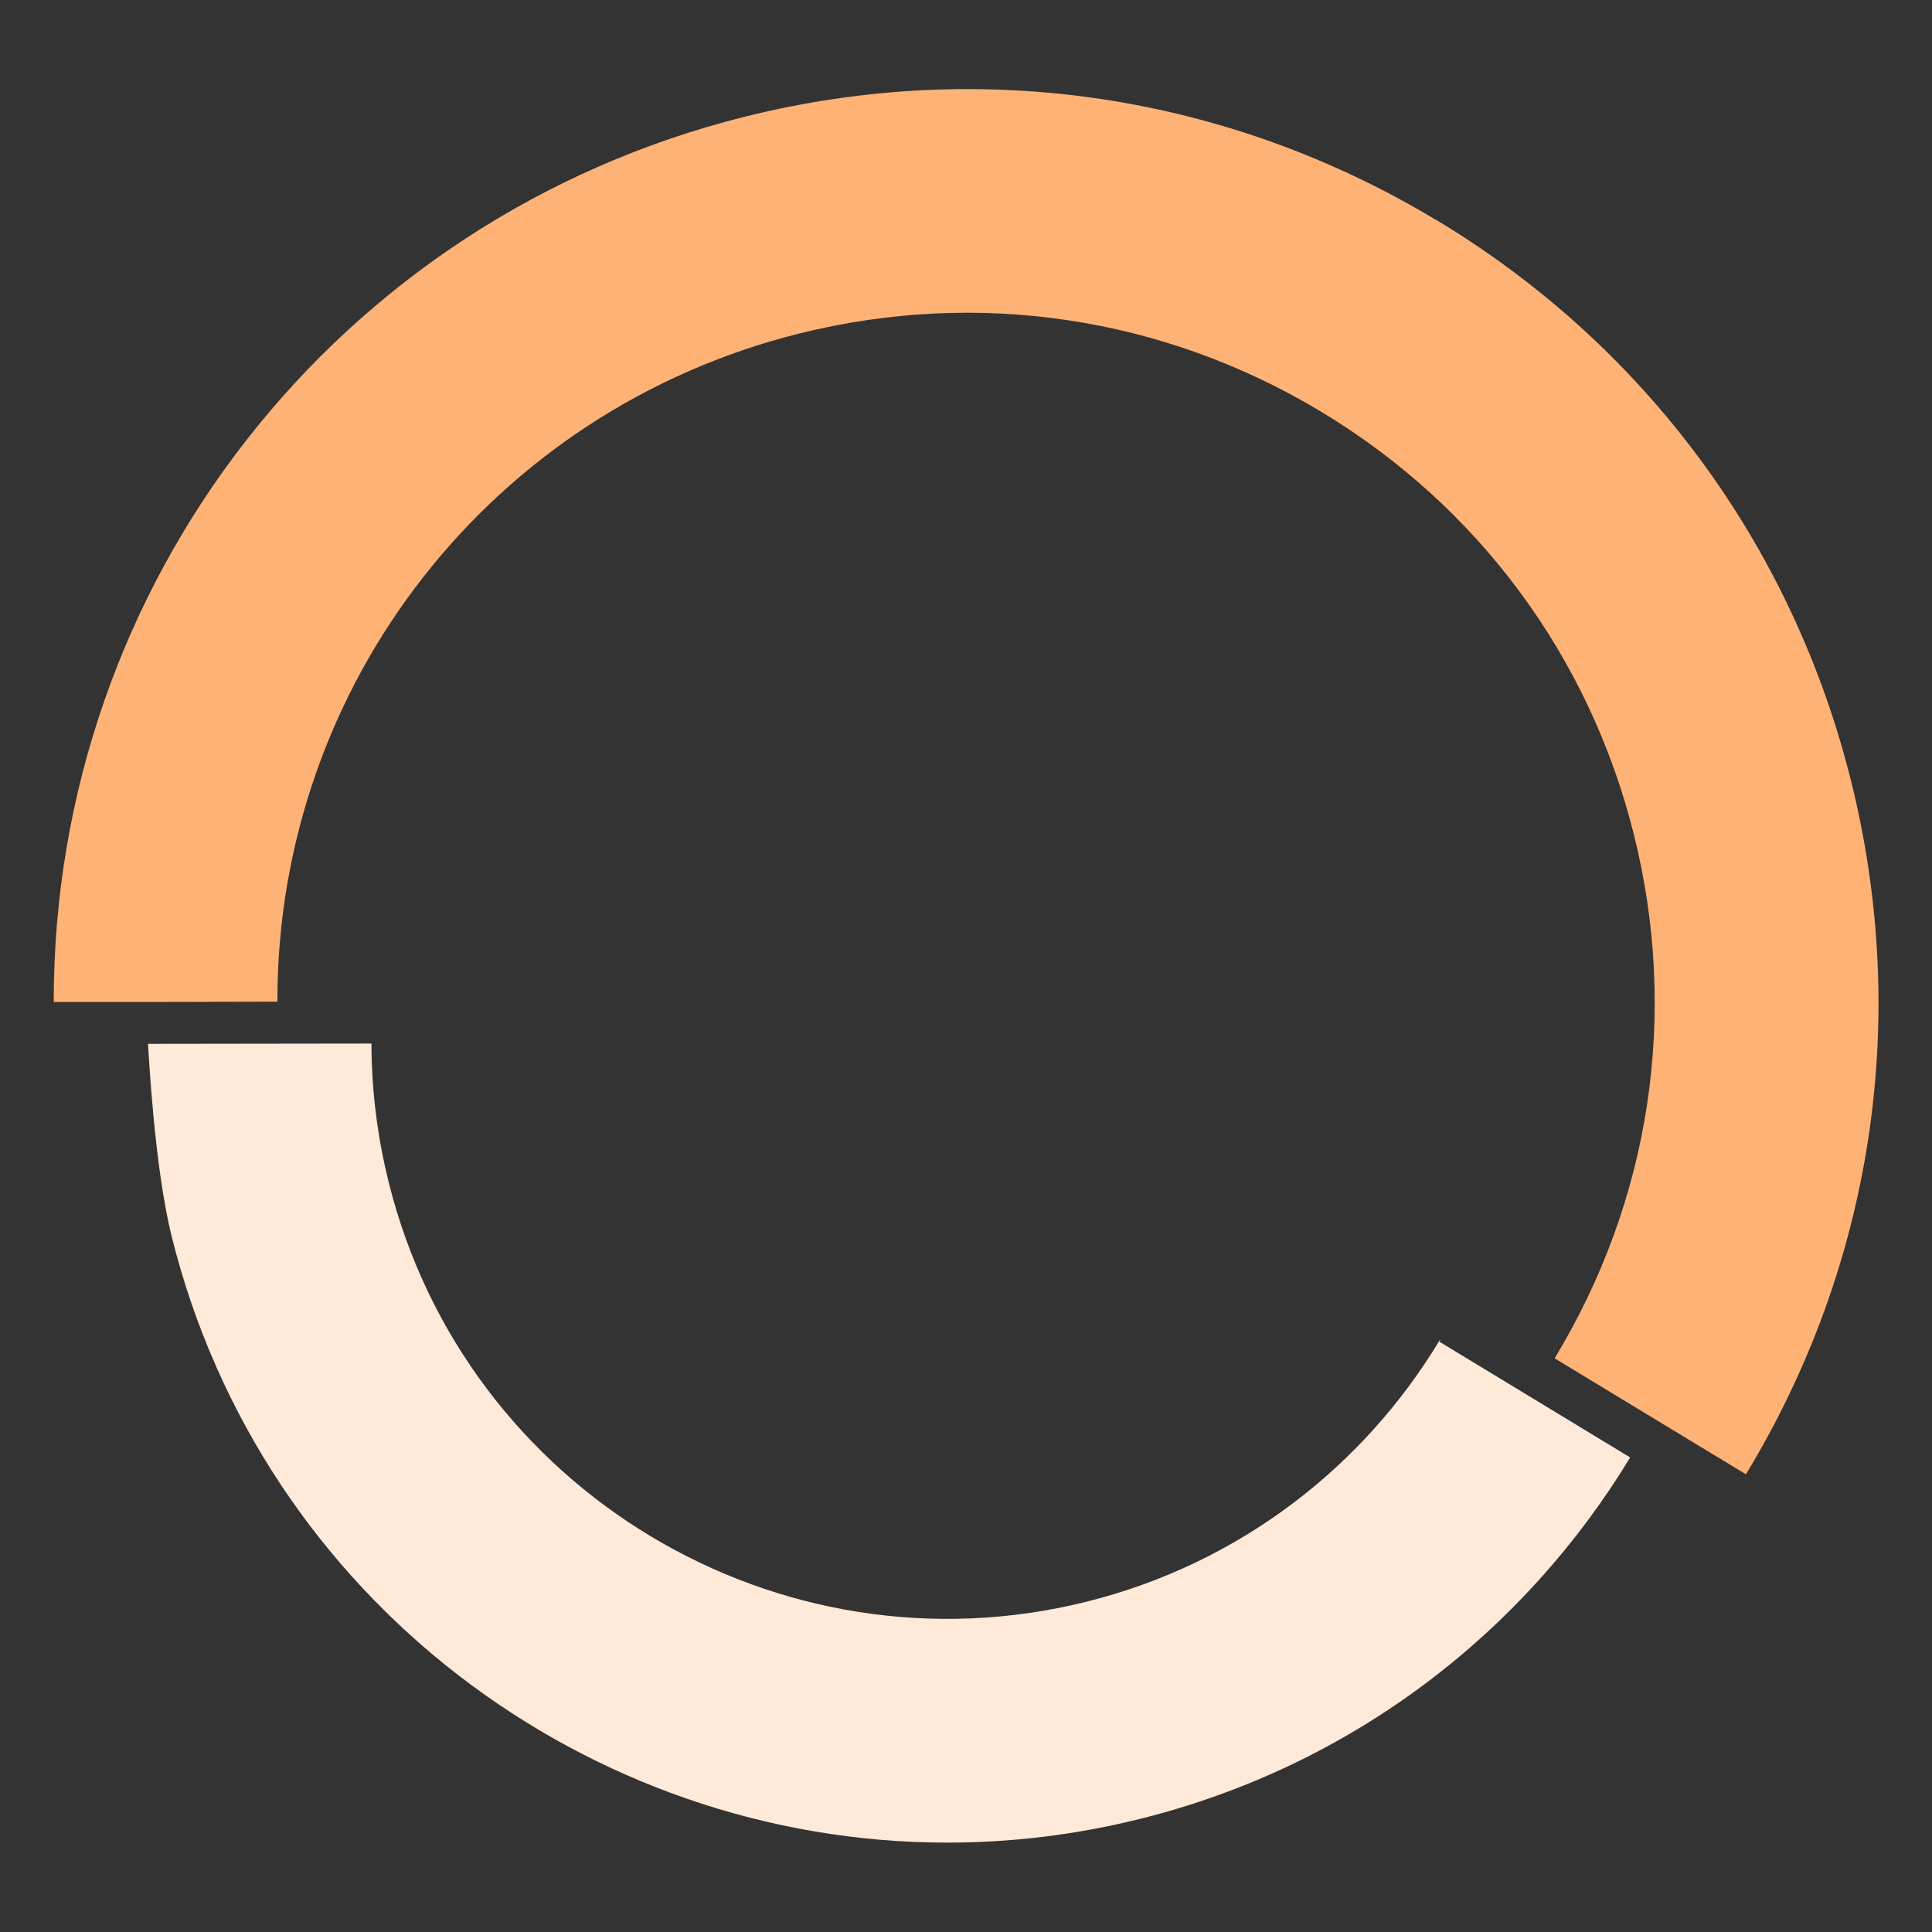
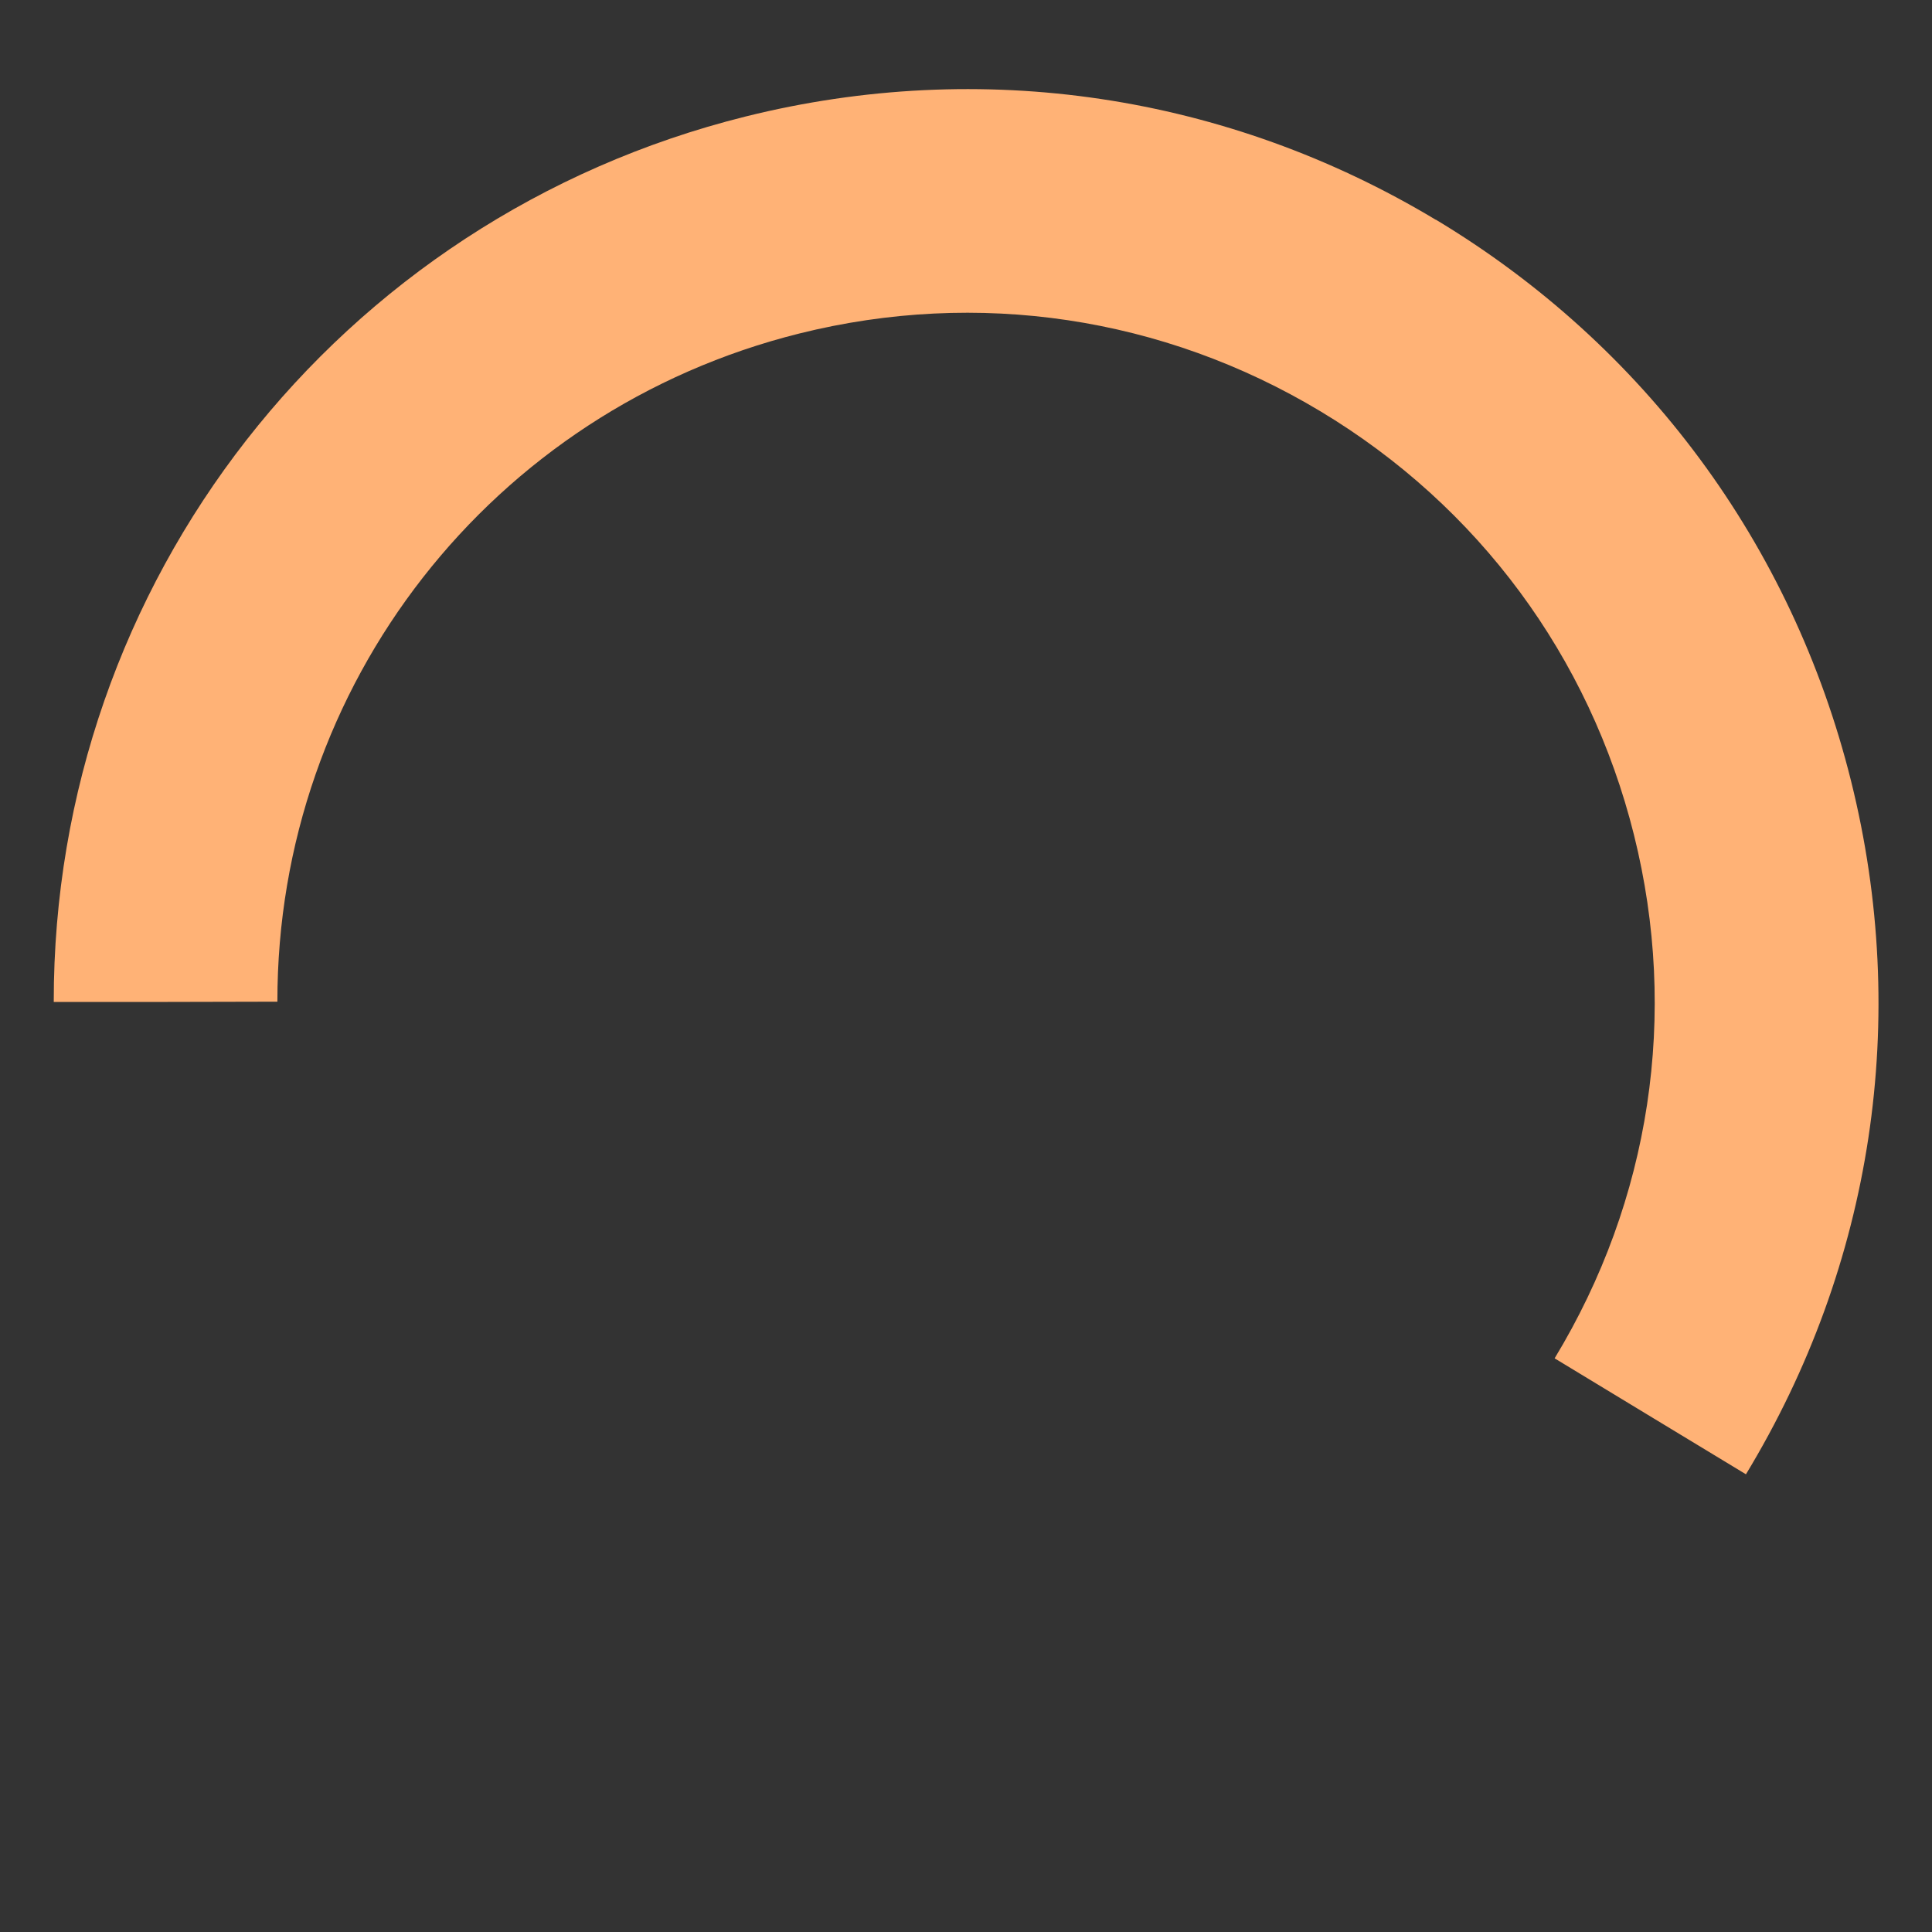
<svg xmlns="http://www.w3.org/2000/svg" id="_Слой_1" data-name="Слой 1" viewBox="0 0 198.43 198.43">
  <rect x="0" y="0" width="198.43" height="198.43" fill="#333333" stroke="none" />
  <defs>
    <style> .cls-1 { fill: #ffe9d8; } .cls-1, .cls-2 { stroke-width: 0px; } .cls-2 { fill: #ffb276; } </style>
  </defs>
-   <path class="cls-1" d="M147.83,137.81c.04-.06.07-.12.1-.18-.01,0-.03-.01-.04-.02-7.8,12.96-20.51,22.96-36.31,26.9-31.62,7.88-63.77-11.43-71.65-43.05-1.18-4.73-1.77-9.52-1.78-14.28l-22.95.03c.09,1.2.65,12.62,2.44,19.81,9.29,37.28,42.86,62.23,79.65,62.23,6.55,0,13.21-.79,19.85-2.45,21.84-5.45,39.45-19.23,50.29-37.11l-19.6-11.89Z" />
  <path class="cls-2" d="M147.46,22.57c-21.45-12.89-46.63-16.65-70.9-10.6C34.68,22.41,5.47,59.81,5.52,102.91h9.79s13.18-.03,13.18-.03c-.04-32.52,22.01-60.75,53.62-68.63,18.32-4.57,37.33-1.73,53.52,8,16.19,9.73,27.62,25.17,32.19,43.5,4.6,18.43,1.7,37.52-8.15,53.76l10.11,6.13,9.54,5.78c13.05-21.52,16.88-46.81,10.79-71.23-6.05-24.28-21.2-44.74-42.64-57.63Z" />
</svg>